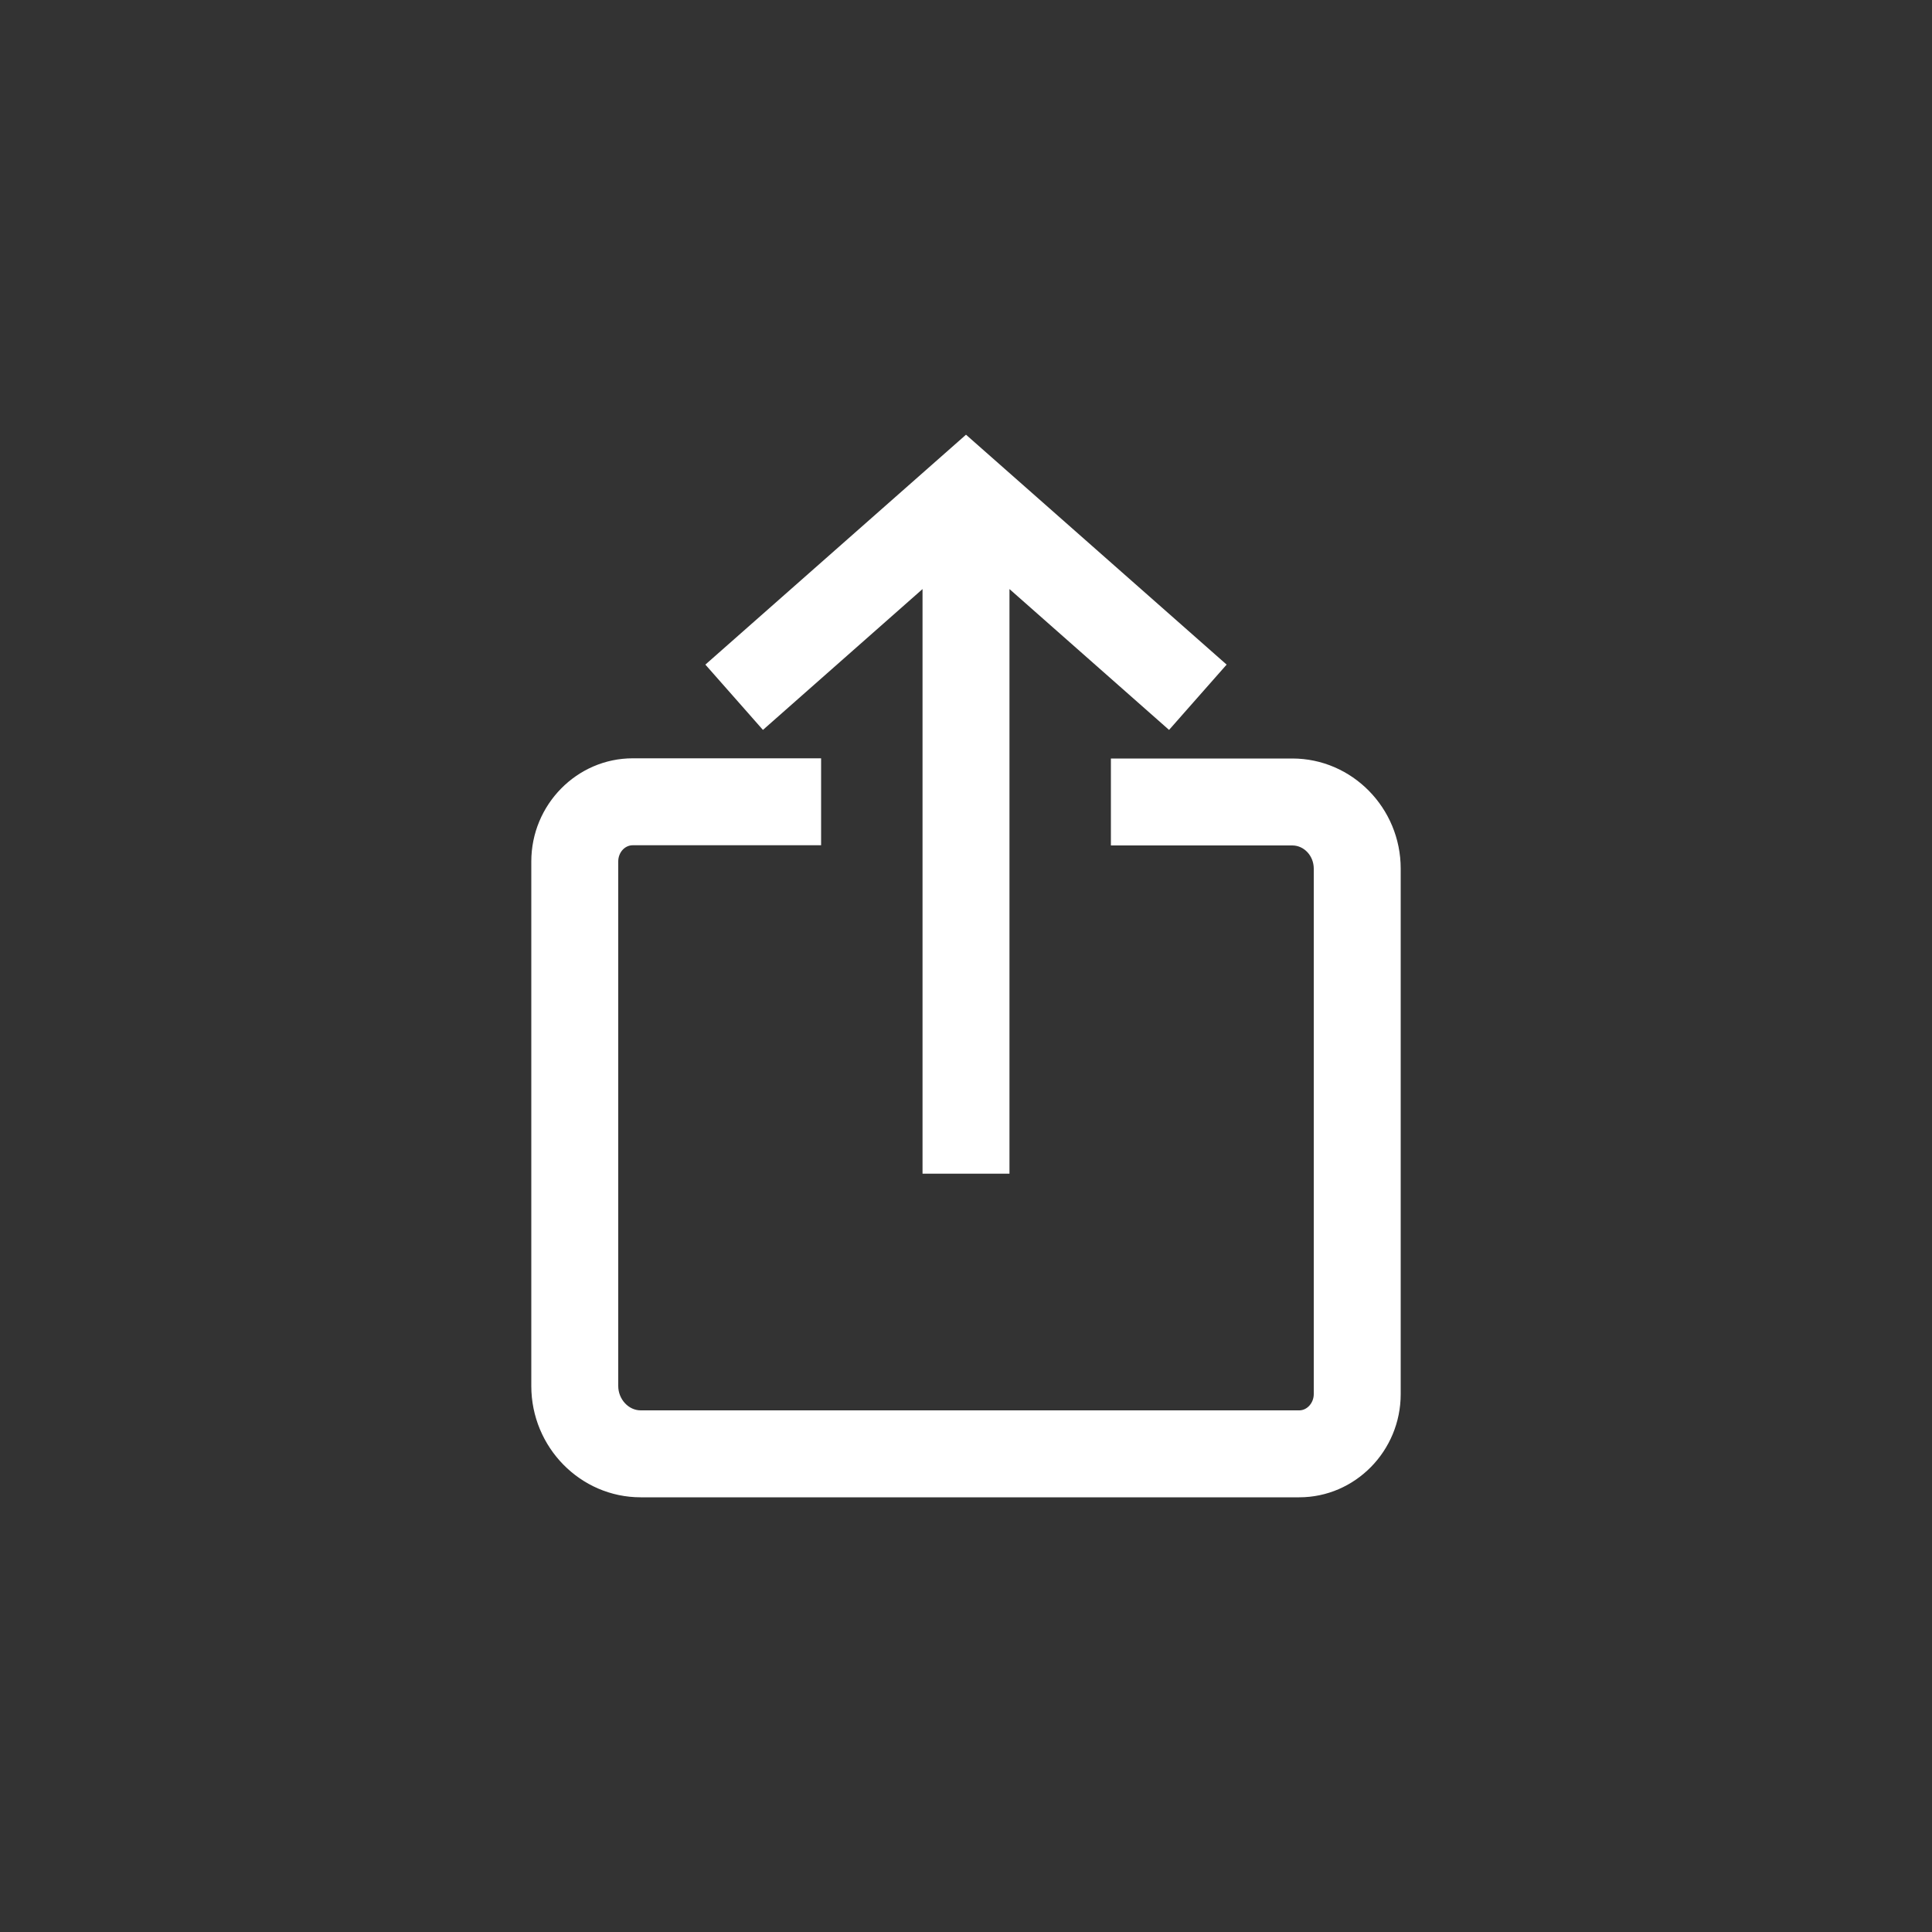
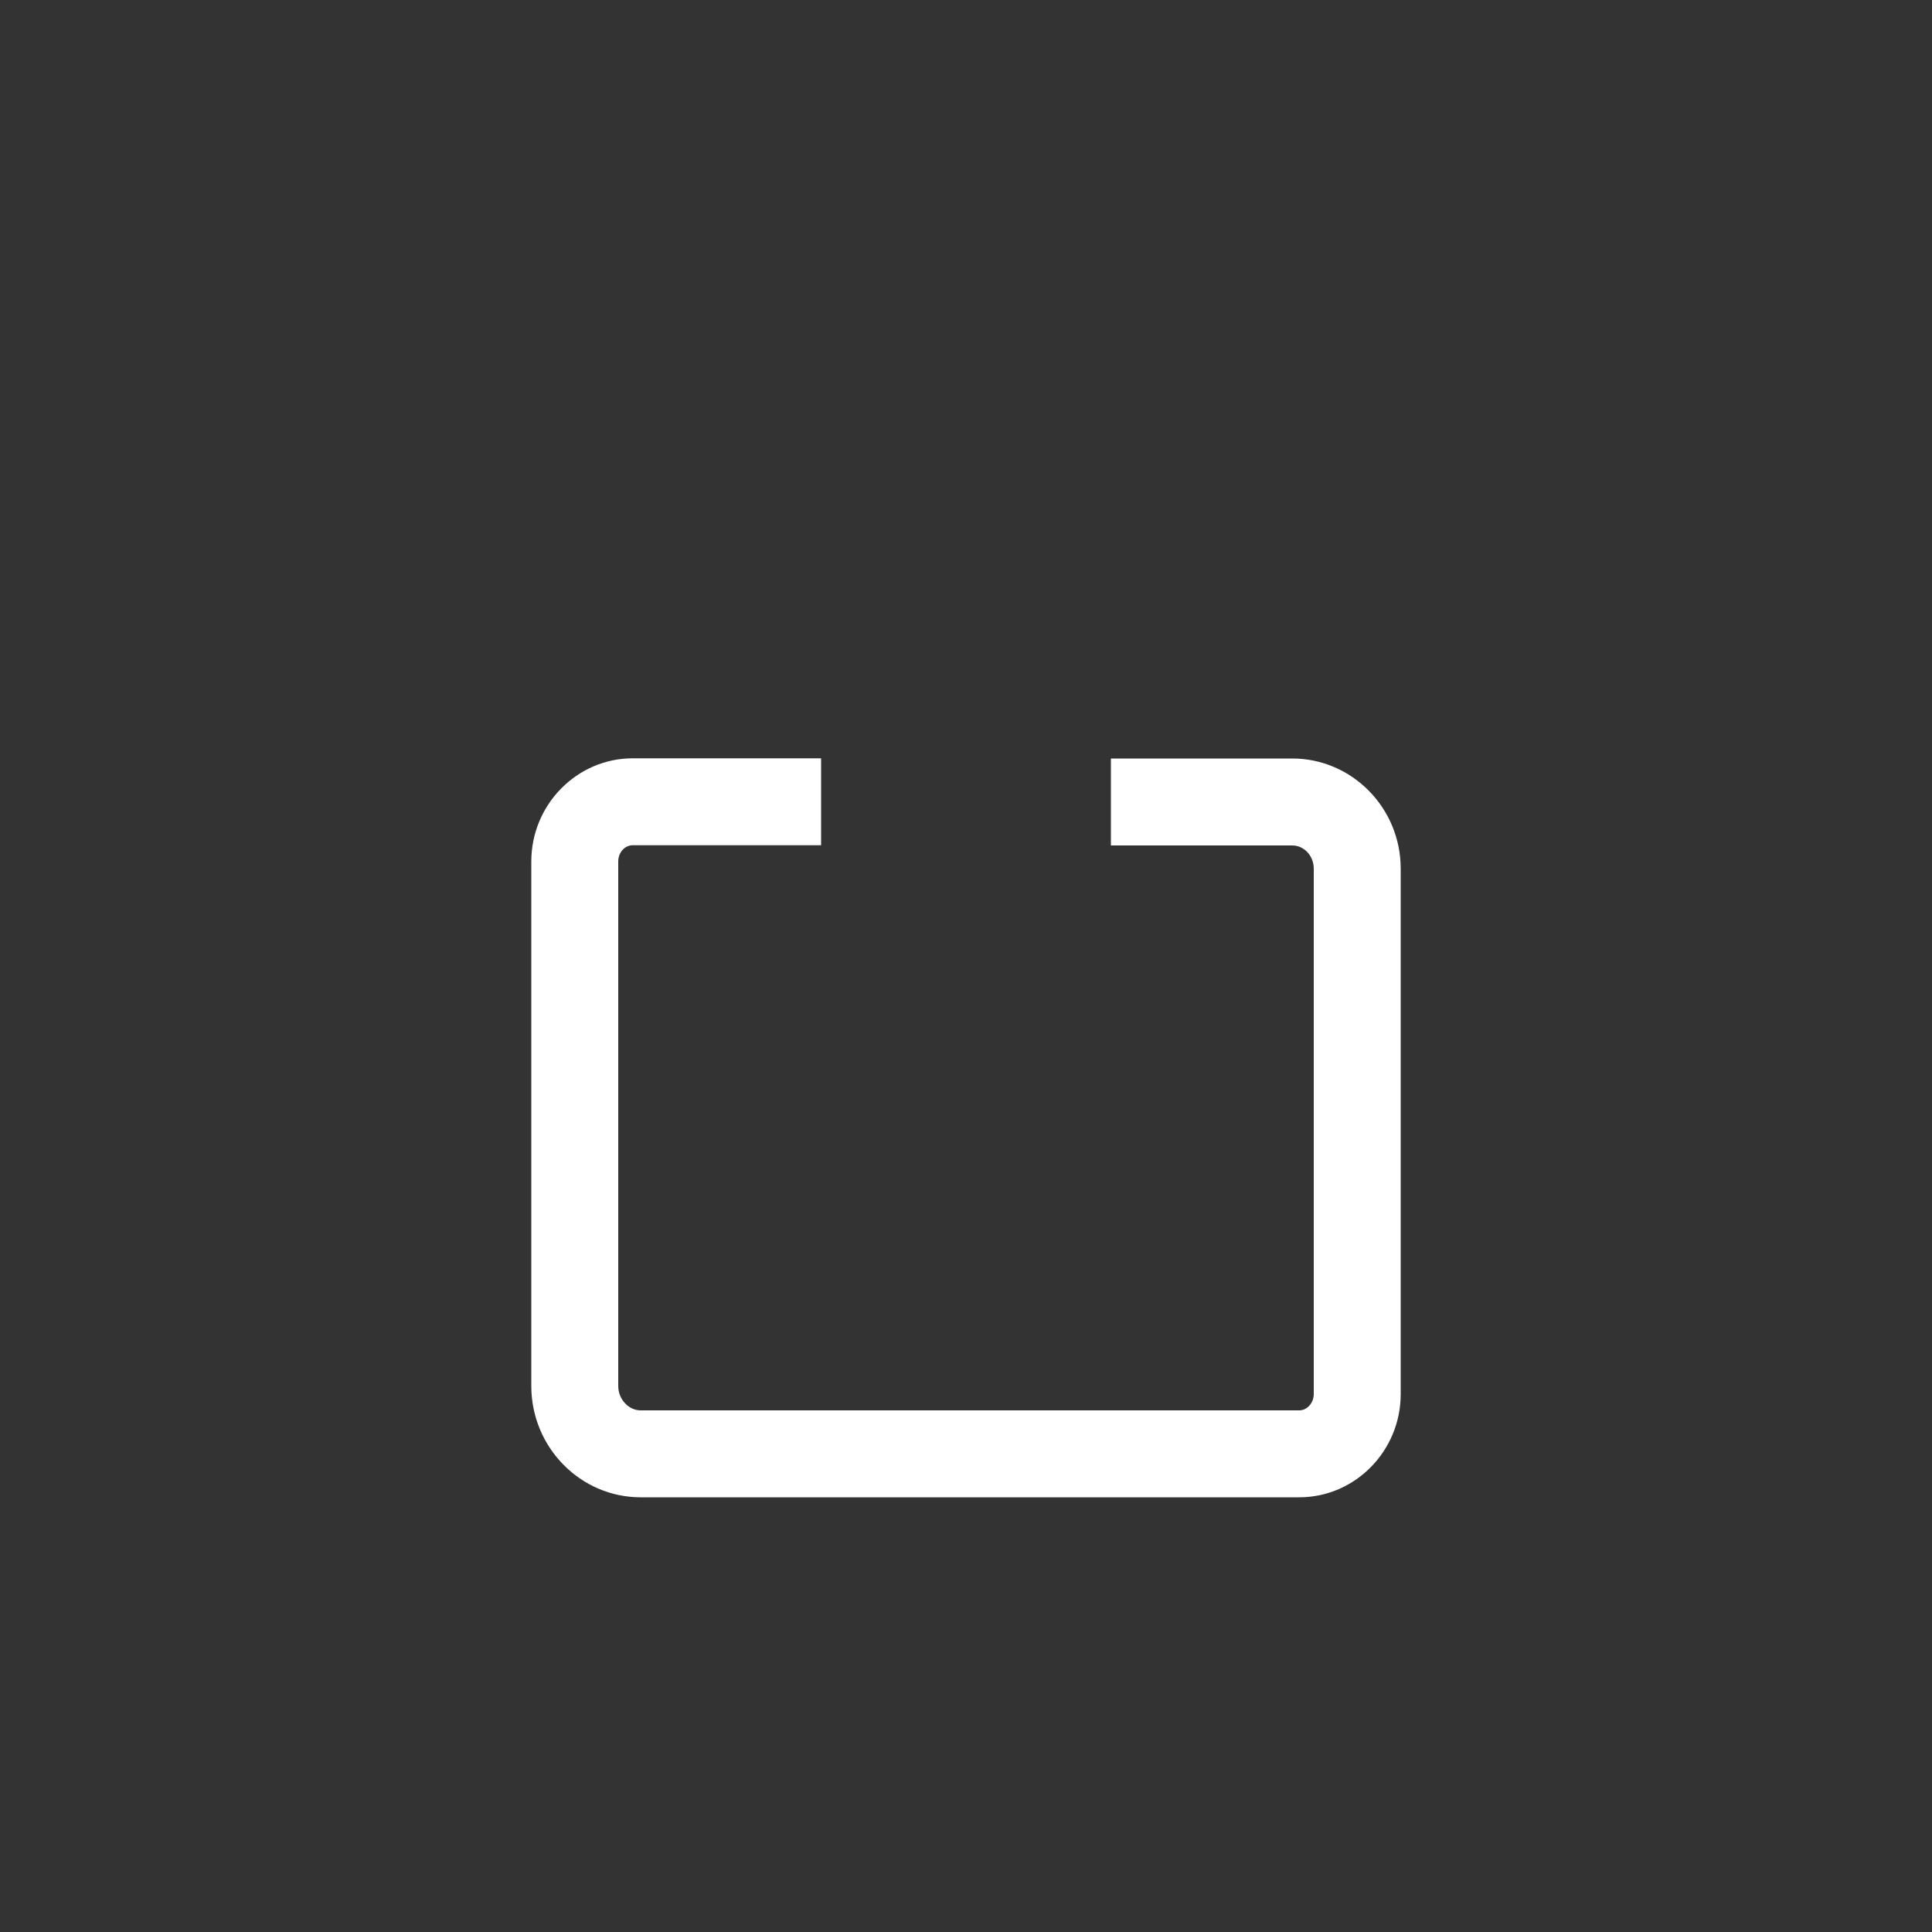
<svg xmlns="http://www.w3.org/2000/svg" version="1.1" id="Ebene_1" x="0px" y="0px" viewBox="0 0 1000 1000" style="enable-background:new 0 0 1000 1000;" xml:space="preserve">
  <rect x="0" y="0" width="1000" height="1000" fill="#333333" stroke="none" />
  <style type="text/css">
	.st0{fill:#FFFFFF;}
</style>
  <g>
-     <polygon class="st0" points="500,225 365.1,344 394.9,377.8 477.5,304.9 477.5,607.5 522.5,607.5 522.5,304.9 605.1,377.8    634.9,344  " />
    <g>
      <path class="st0" d="M672.5,775H331.6c-31.2,0-56.6-25.9-56.6-57.6V445.9c0-29.4,23.6-53.4,52.5-53.4H425v45h-97.5    c-4.1,0-7.5,3.7-7.5,8.4v271.5c0,6.8,5.3,12.6,11.6,12.6h340.9c4.1,0,7.5-3.9,7.5-8.4v-272c0-6.6-5-12-11.1-12H575v-45h93.9    c30.9,0,56.1,25.6,56.1,57v272C725,751,701.4,775,672.5,775" />
    </g>
  </g>
</svg>